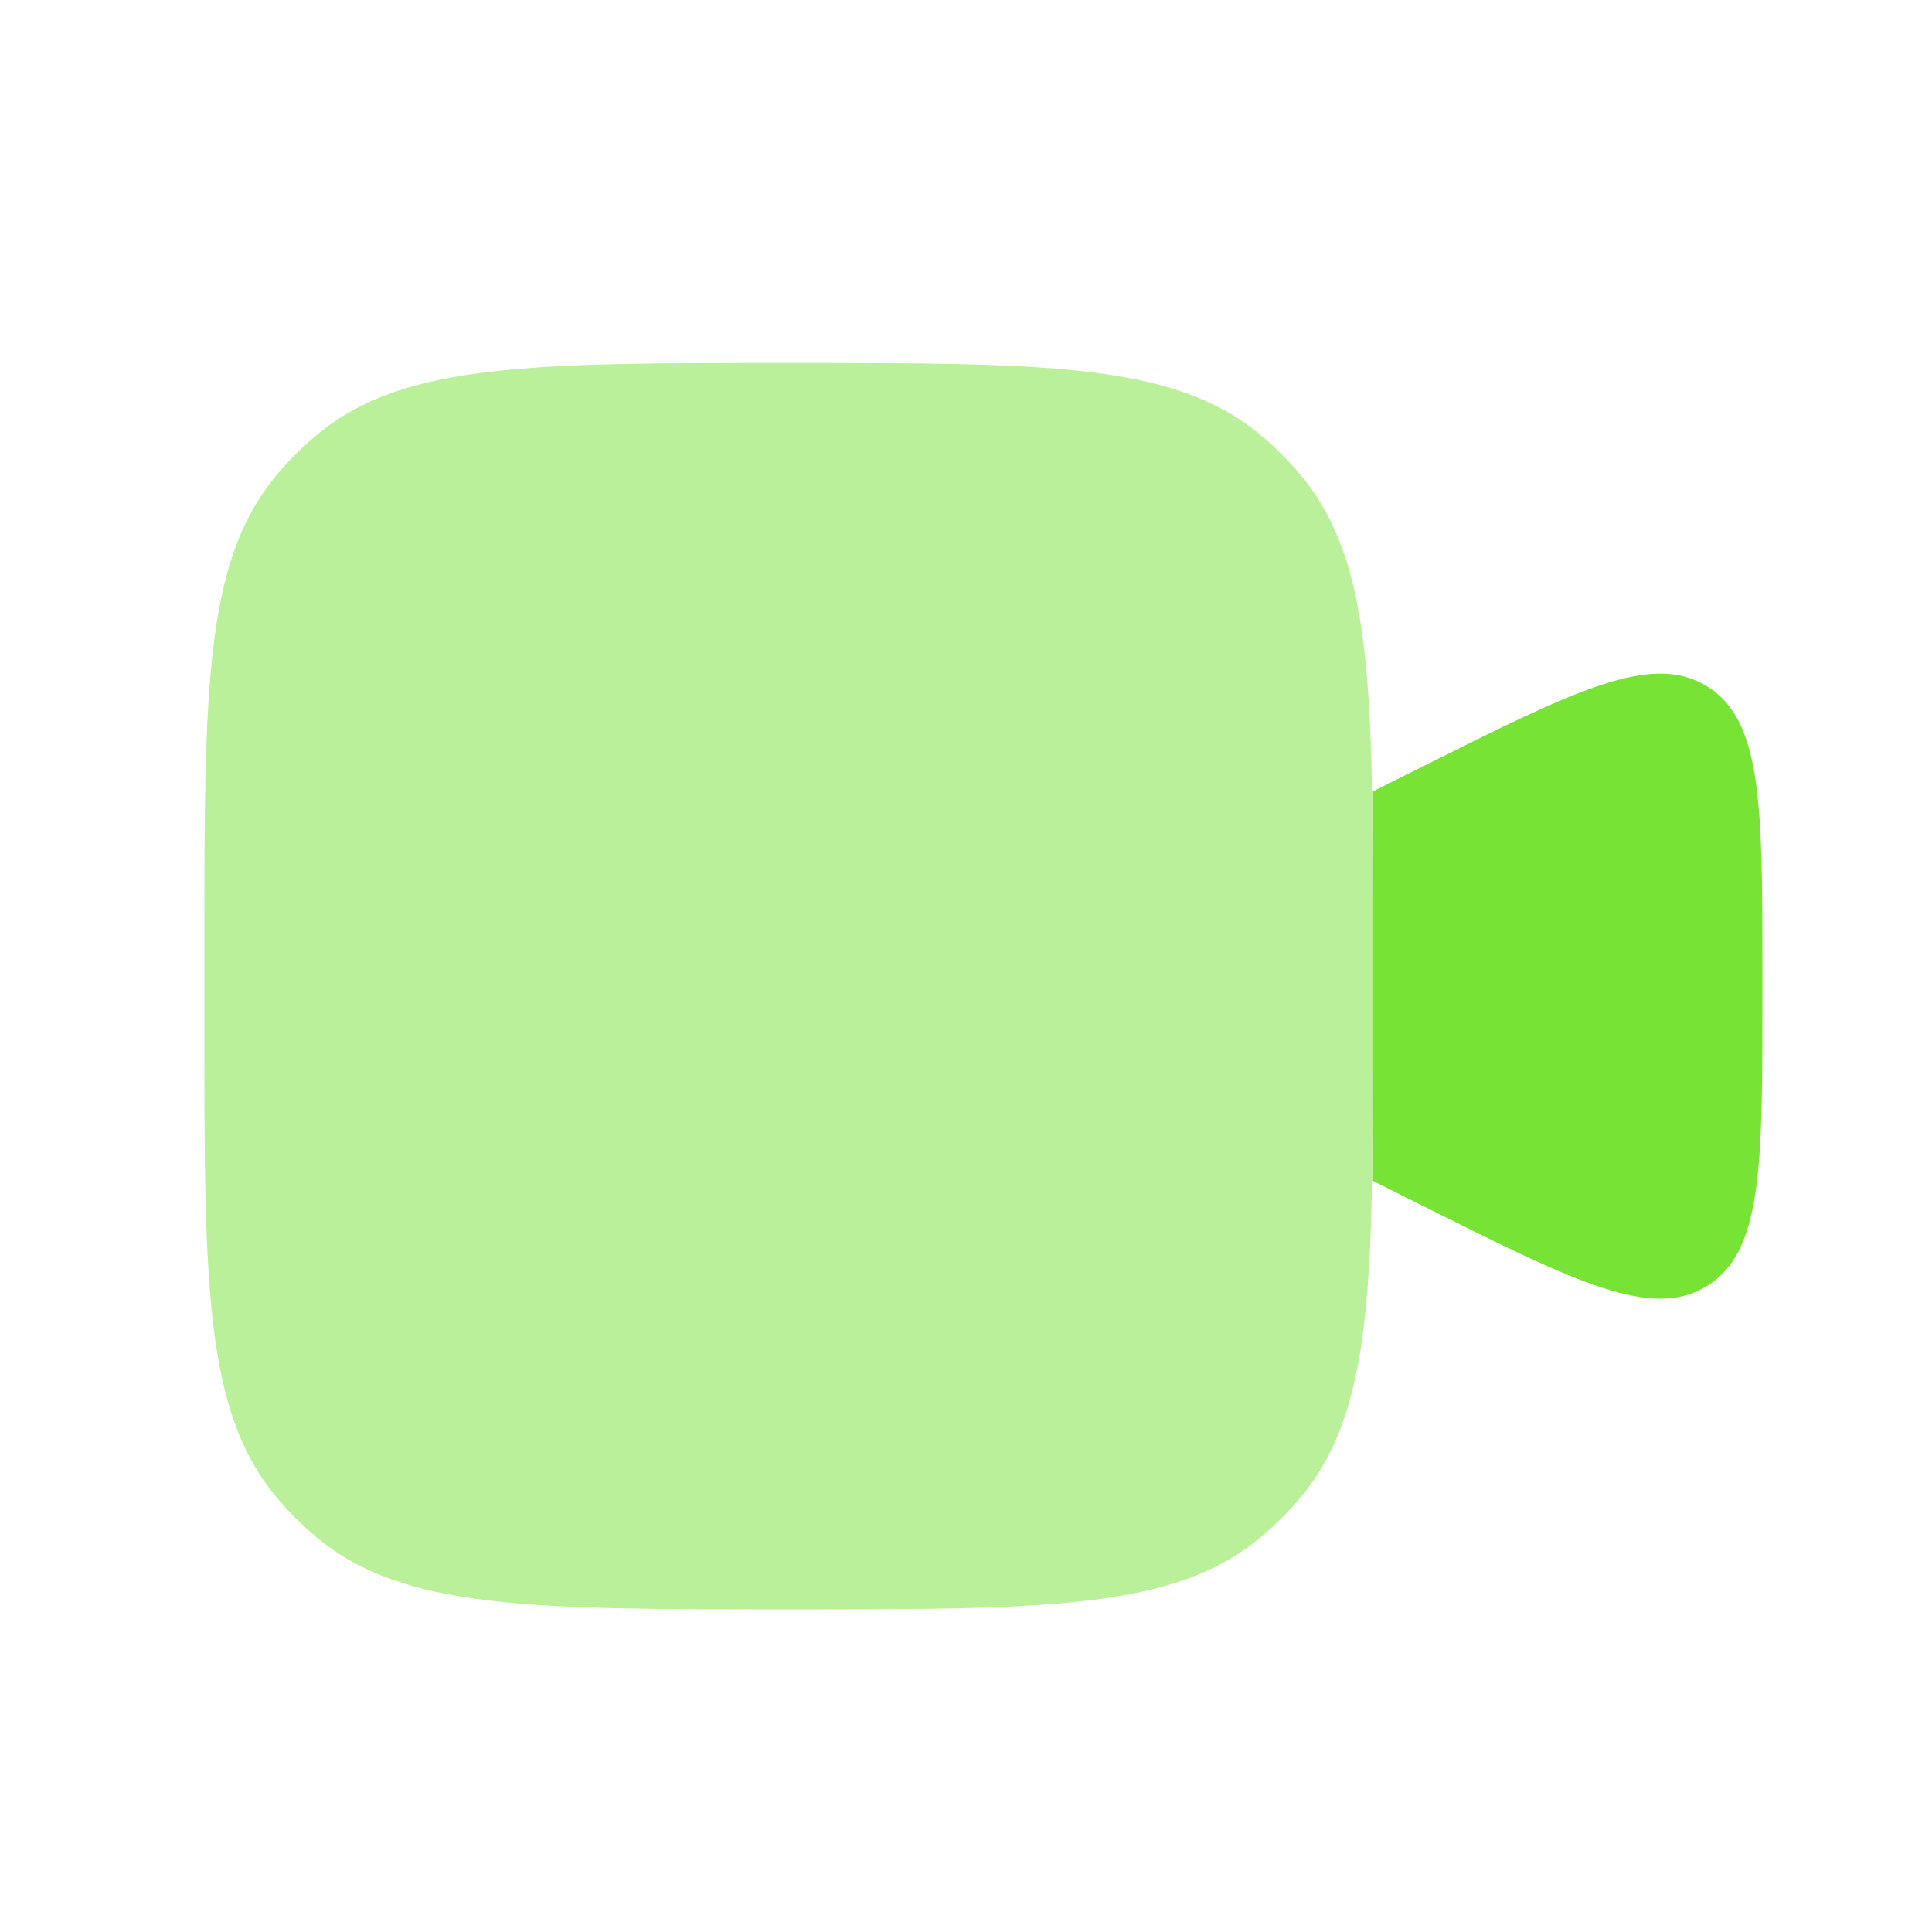
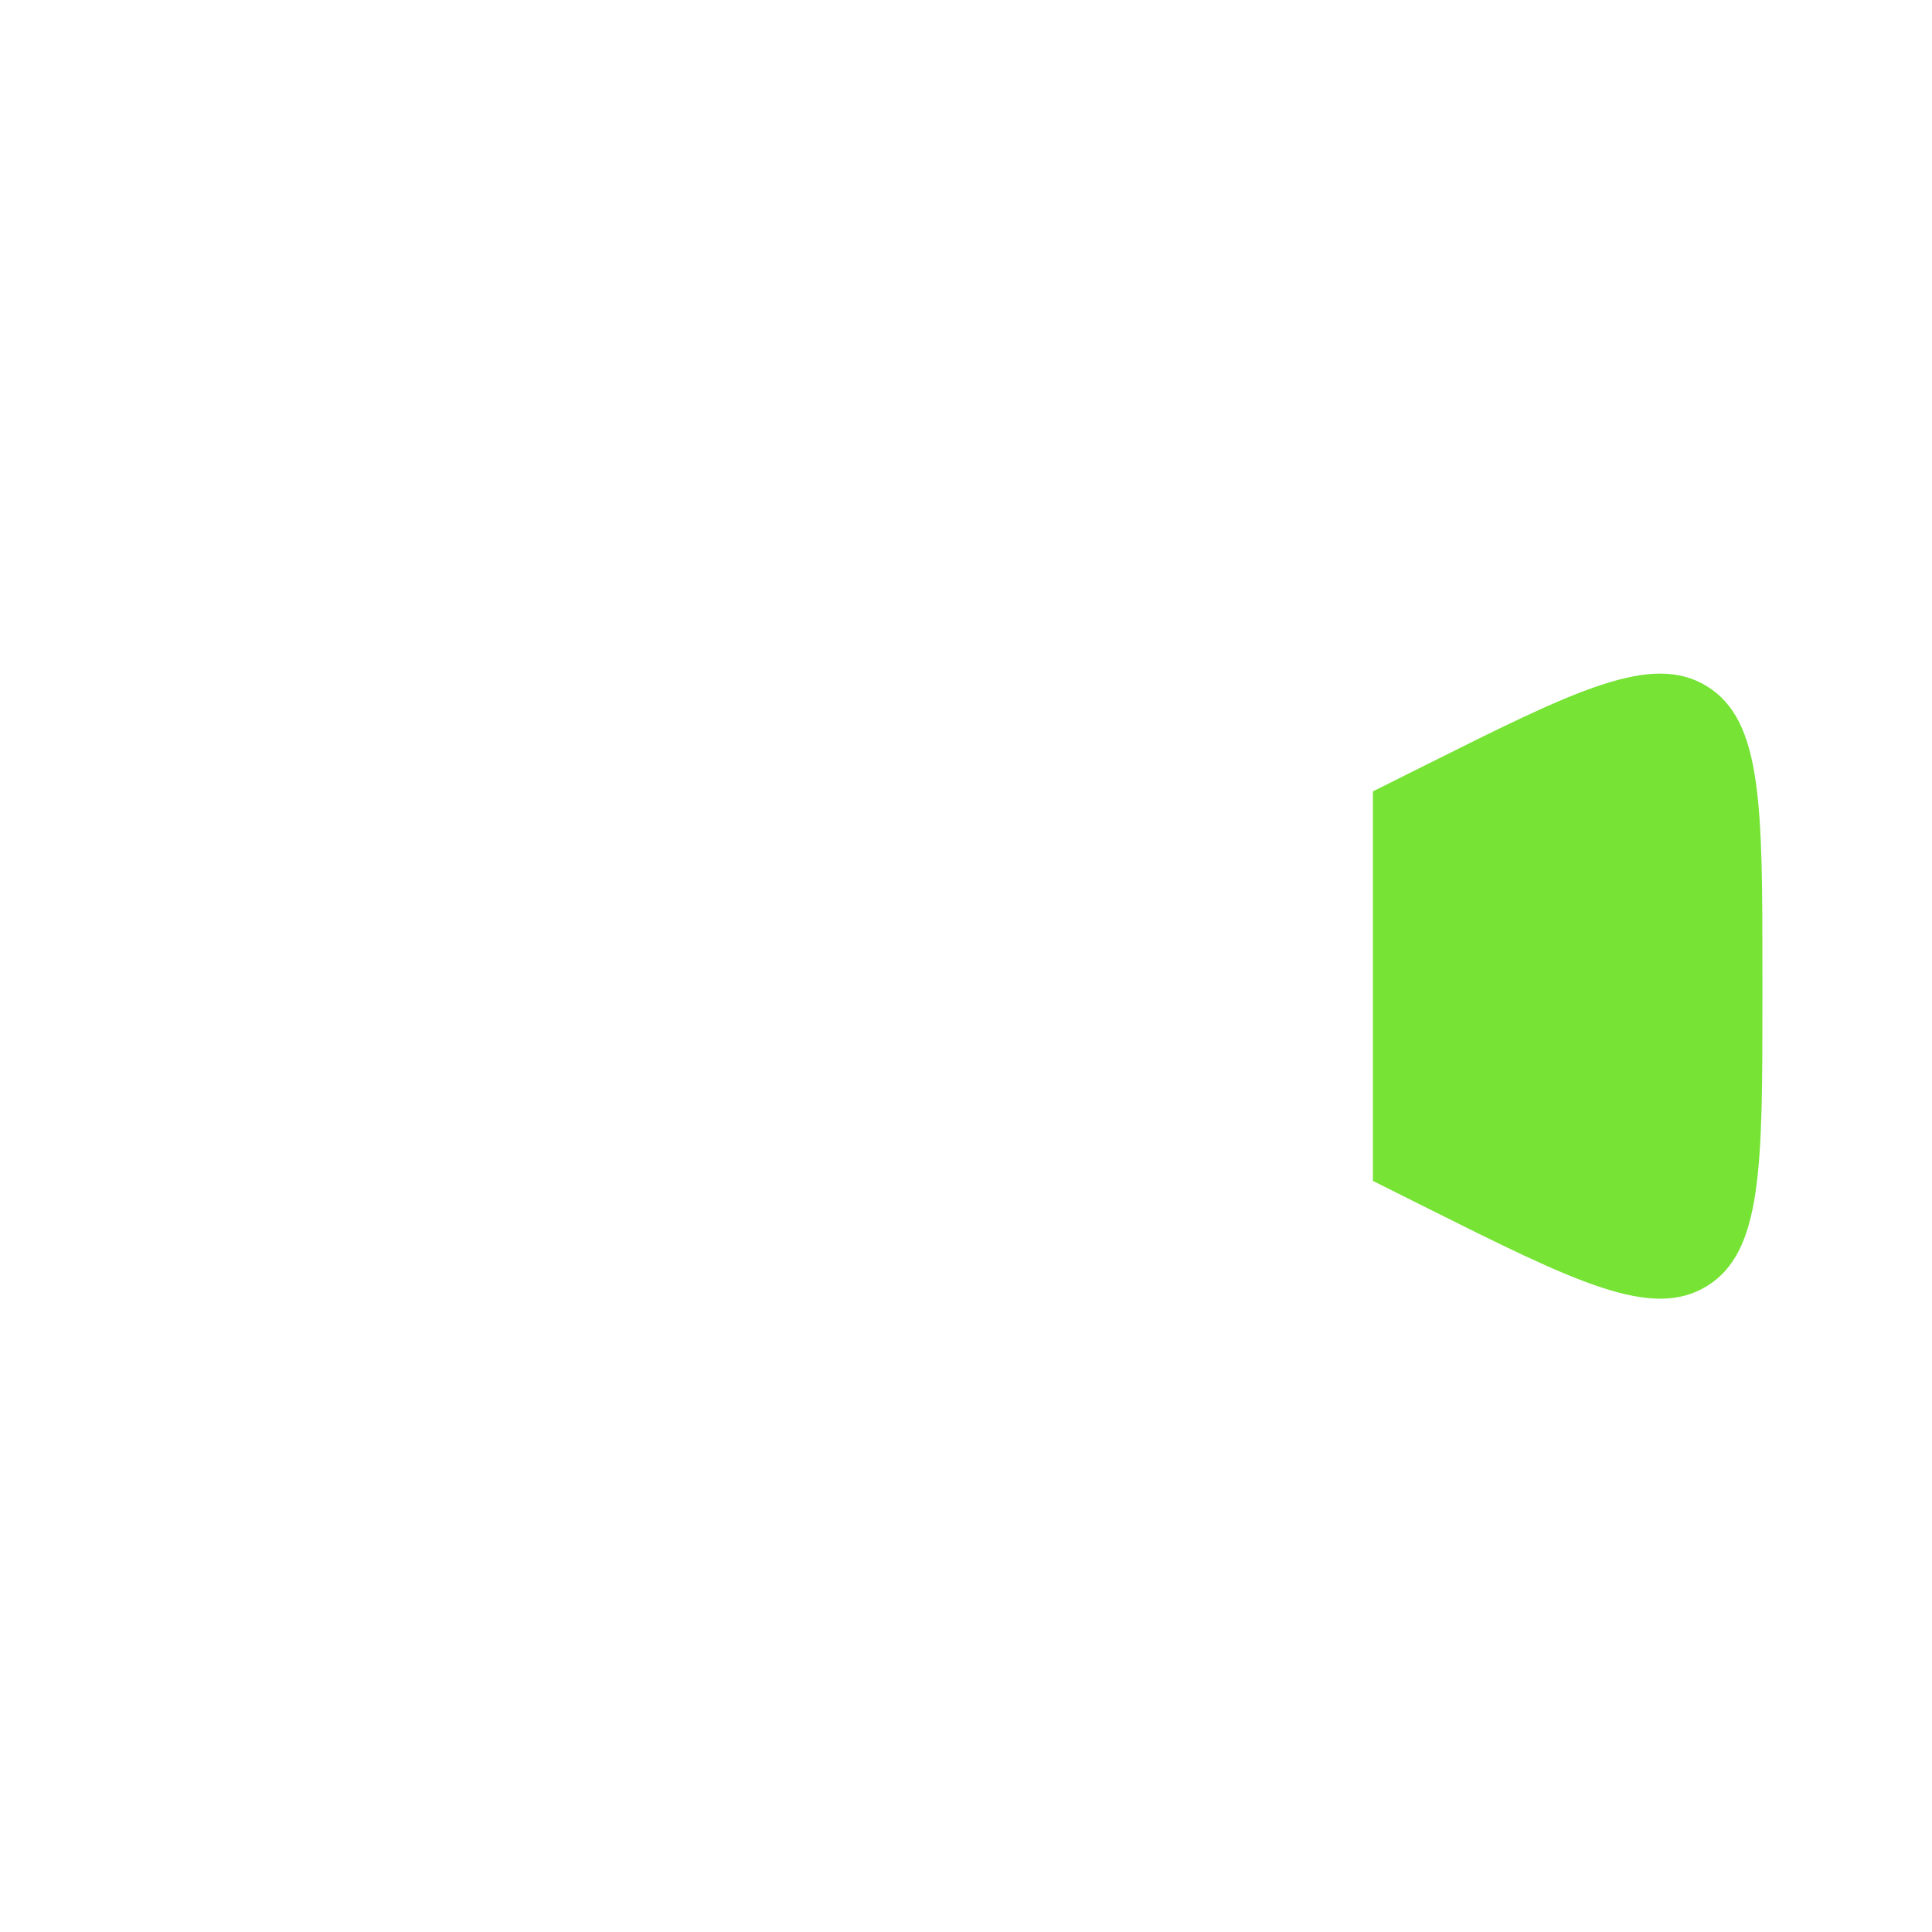
<svg xmlns="http://www.w3.org/2000/svg" width="31" height="31" viewBox="0 0 31 31" fill="none">
-   <path opacity="0.5" d="M3.279 15.199C3.279 11.09 3.279 9.035 4.414 7.652C4.622 7.399 4.854 7.167 5.107 6.959C6.49 5.824 8.544 5.824 12.654 5.824C16.763 5.824 18.818 5.824 20.201 6.959C20.454 7.167 20.686 7.399 20.894 7.652C22.029 9.035 22.029 11.09 22.029 15.199V16.449C22.029 20.559 22.029 22.613 20.894 23.996C20.686 24.249 20.454 24.482 20.201 24.689C18.818 25.824 16.763 25.824 12.654 25.824C8.544 25.824 6.49 25.824 5.107 24.689C4.854 24.482 4.622 24.249 4.414 23.996C3.279 22.613 3.279 20.559 3.279 16.449V15.199Z" fill="#76E335" />
  <path d="M22.029 12.698L22.852 12.287C25.284 11.071 26.5 10.463 27.39 11.012C28.279 11.562 28.279 12.922 28.279 15.641V16.006C28.279 18.725 28.279 20.085 27.39 20.635C26.5 21.184 25.284 20.576 22.852 19.36L22.029 18.948V12.698Z" fill="#76E335" />
</svg>